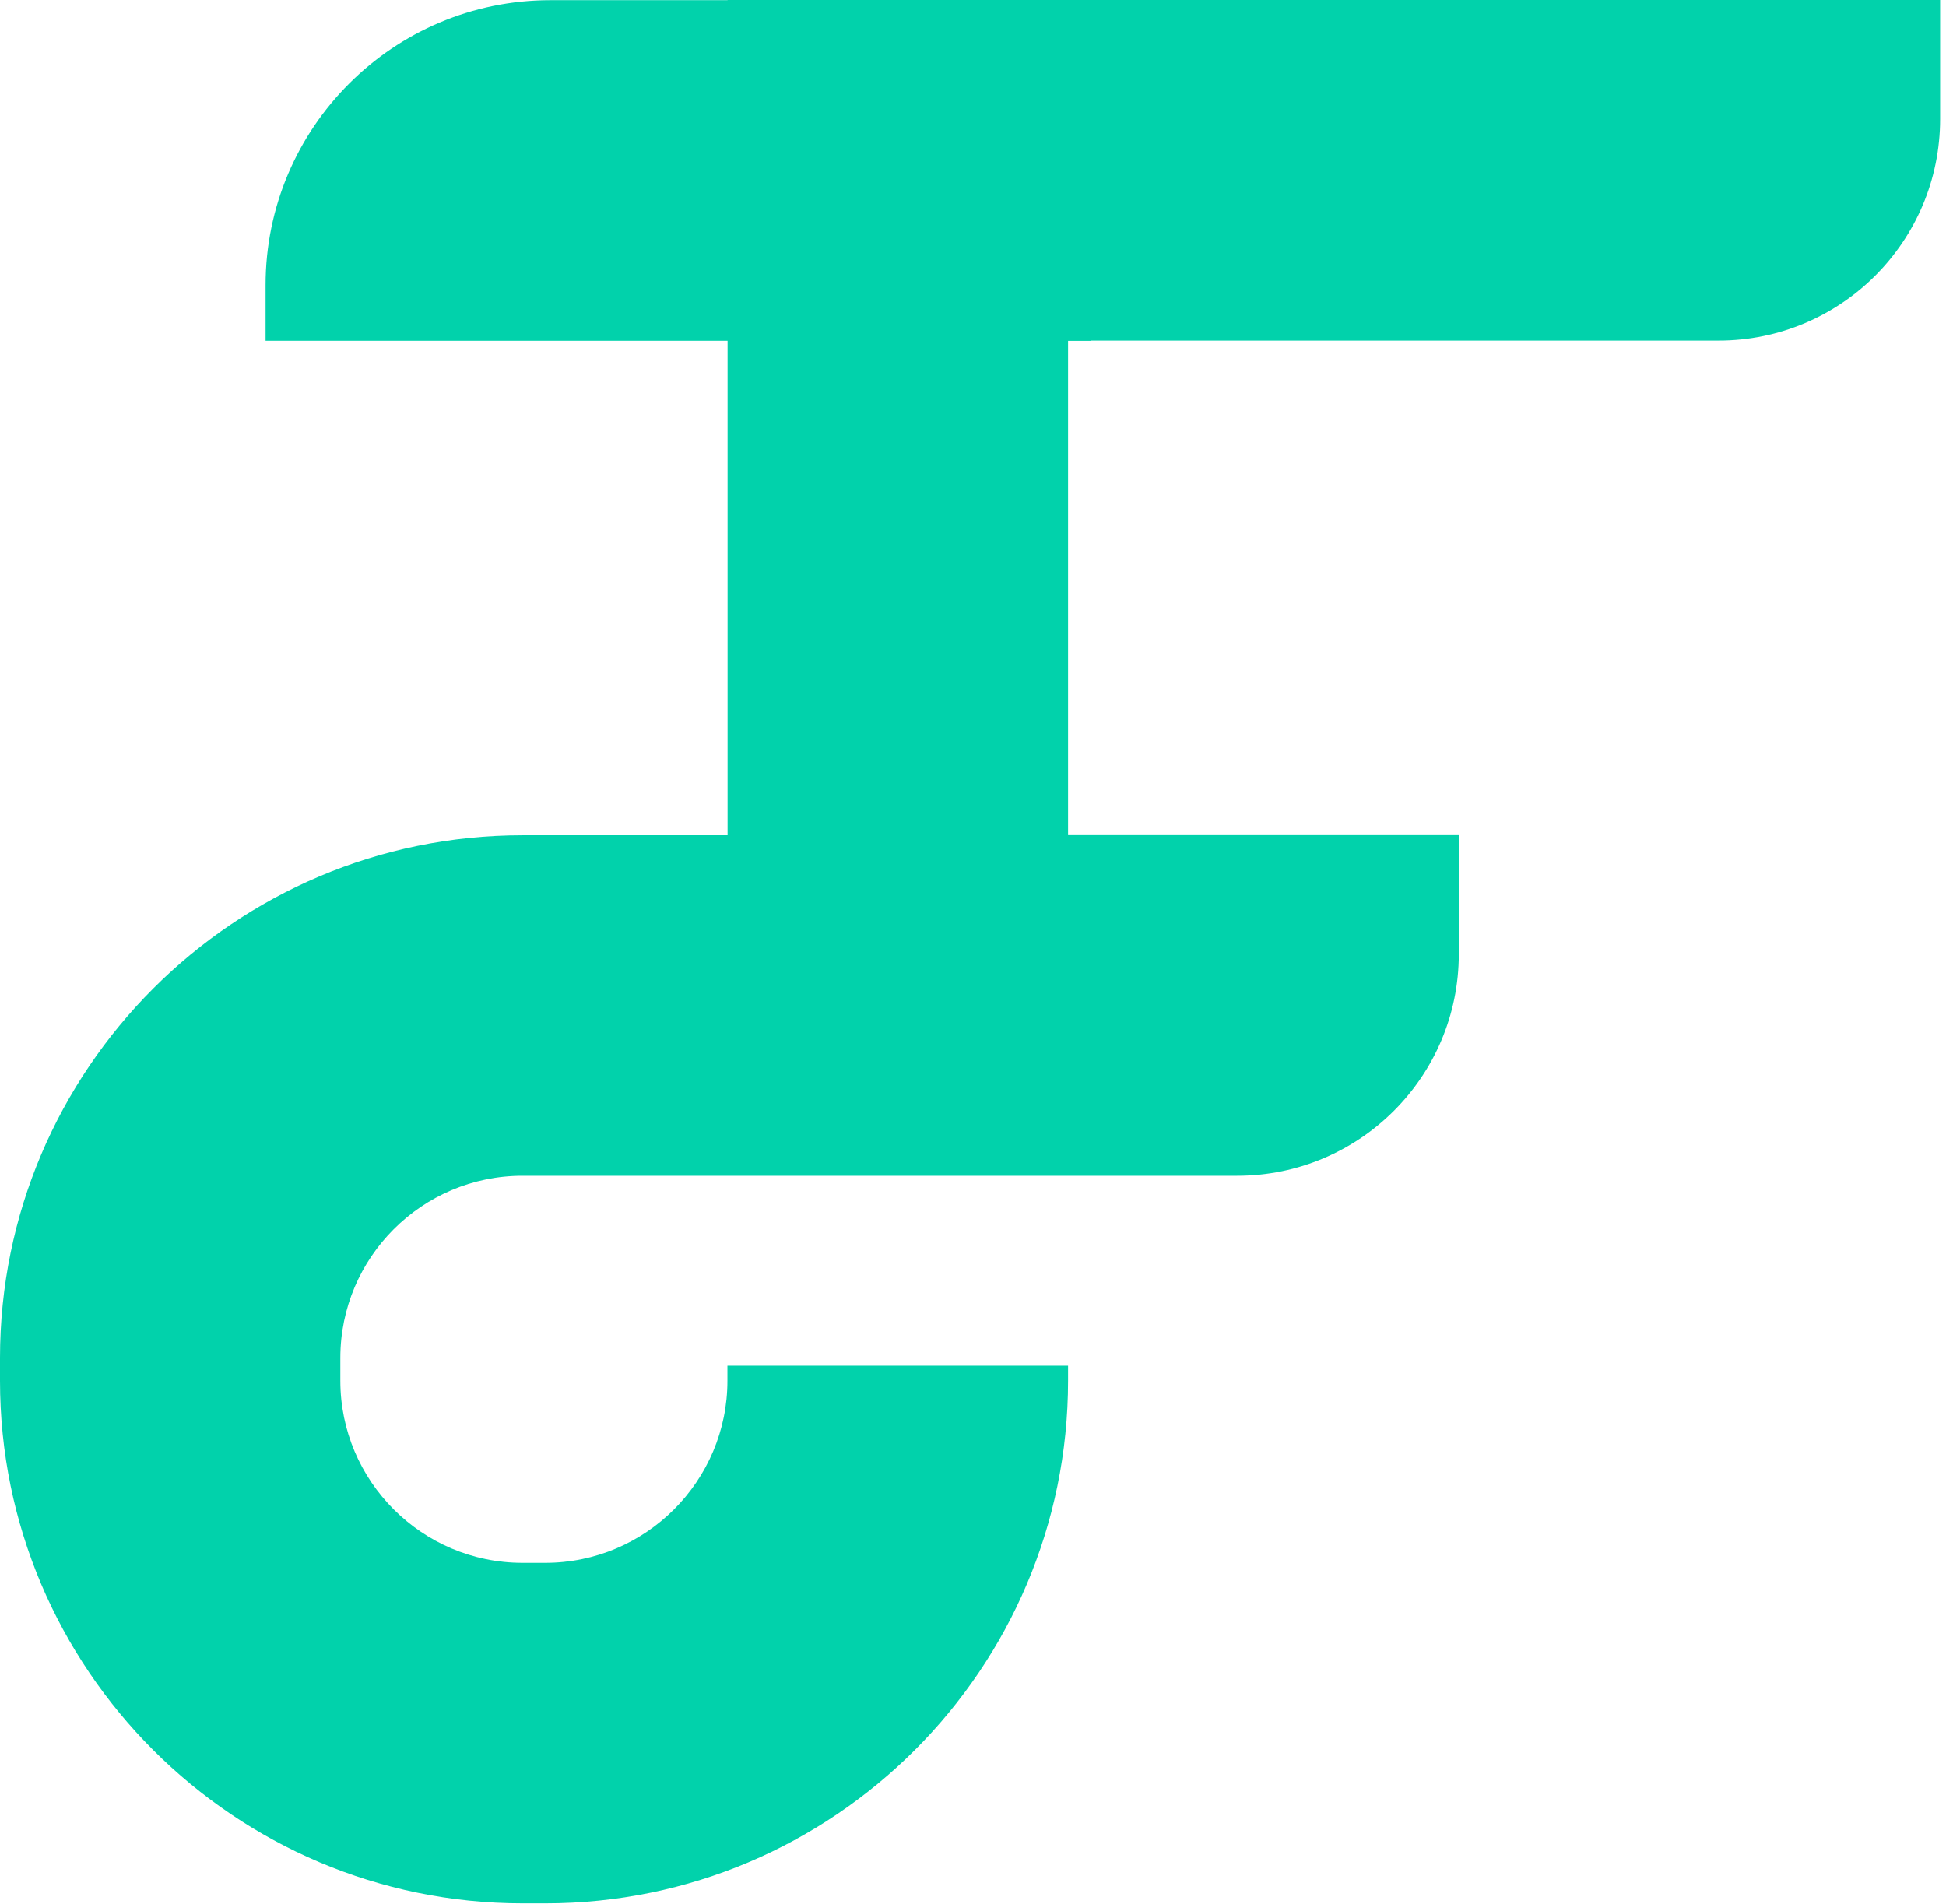
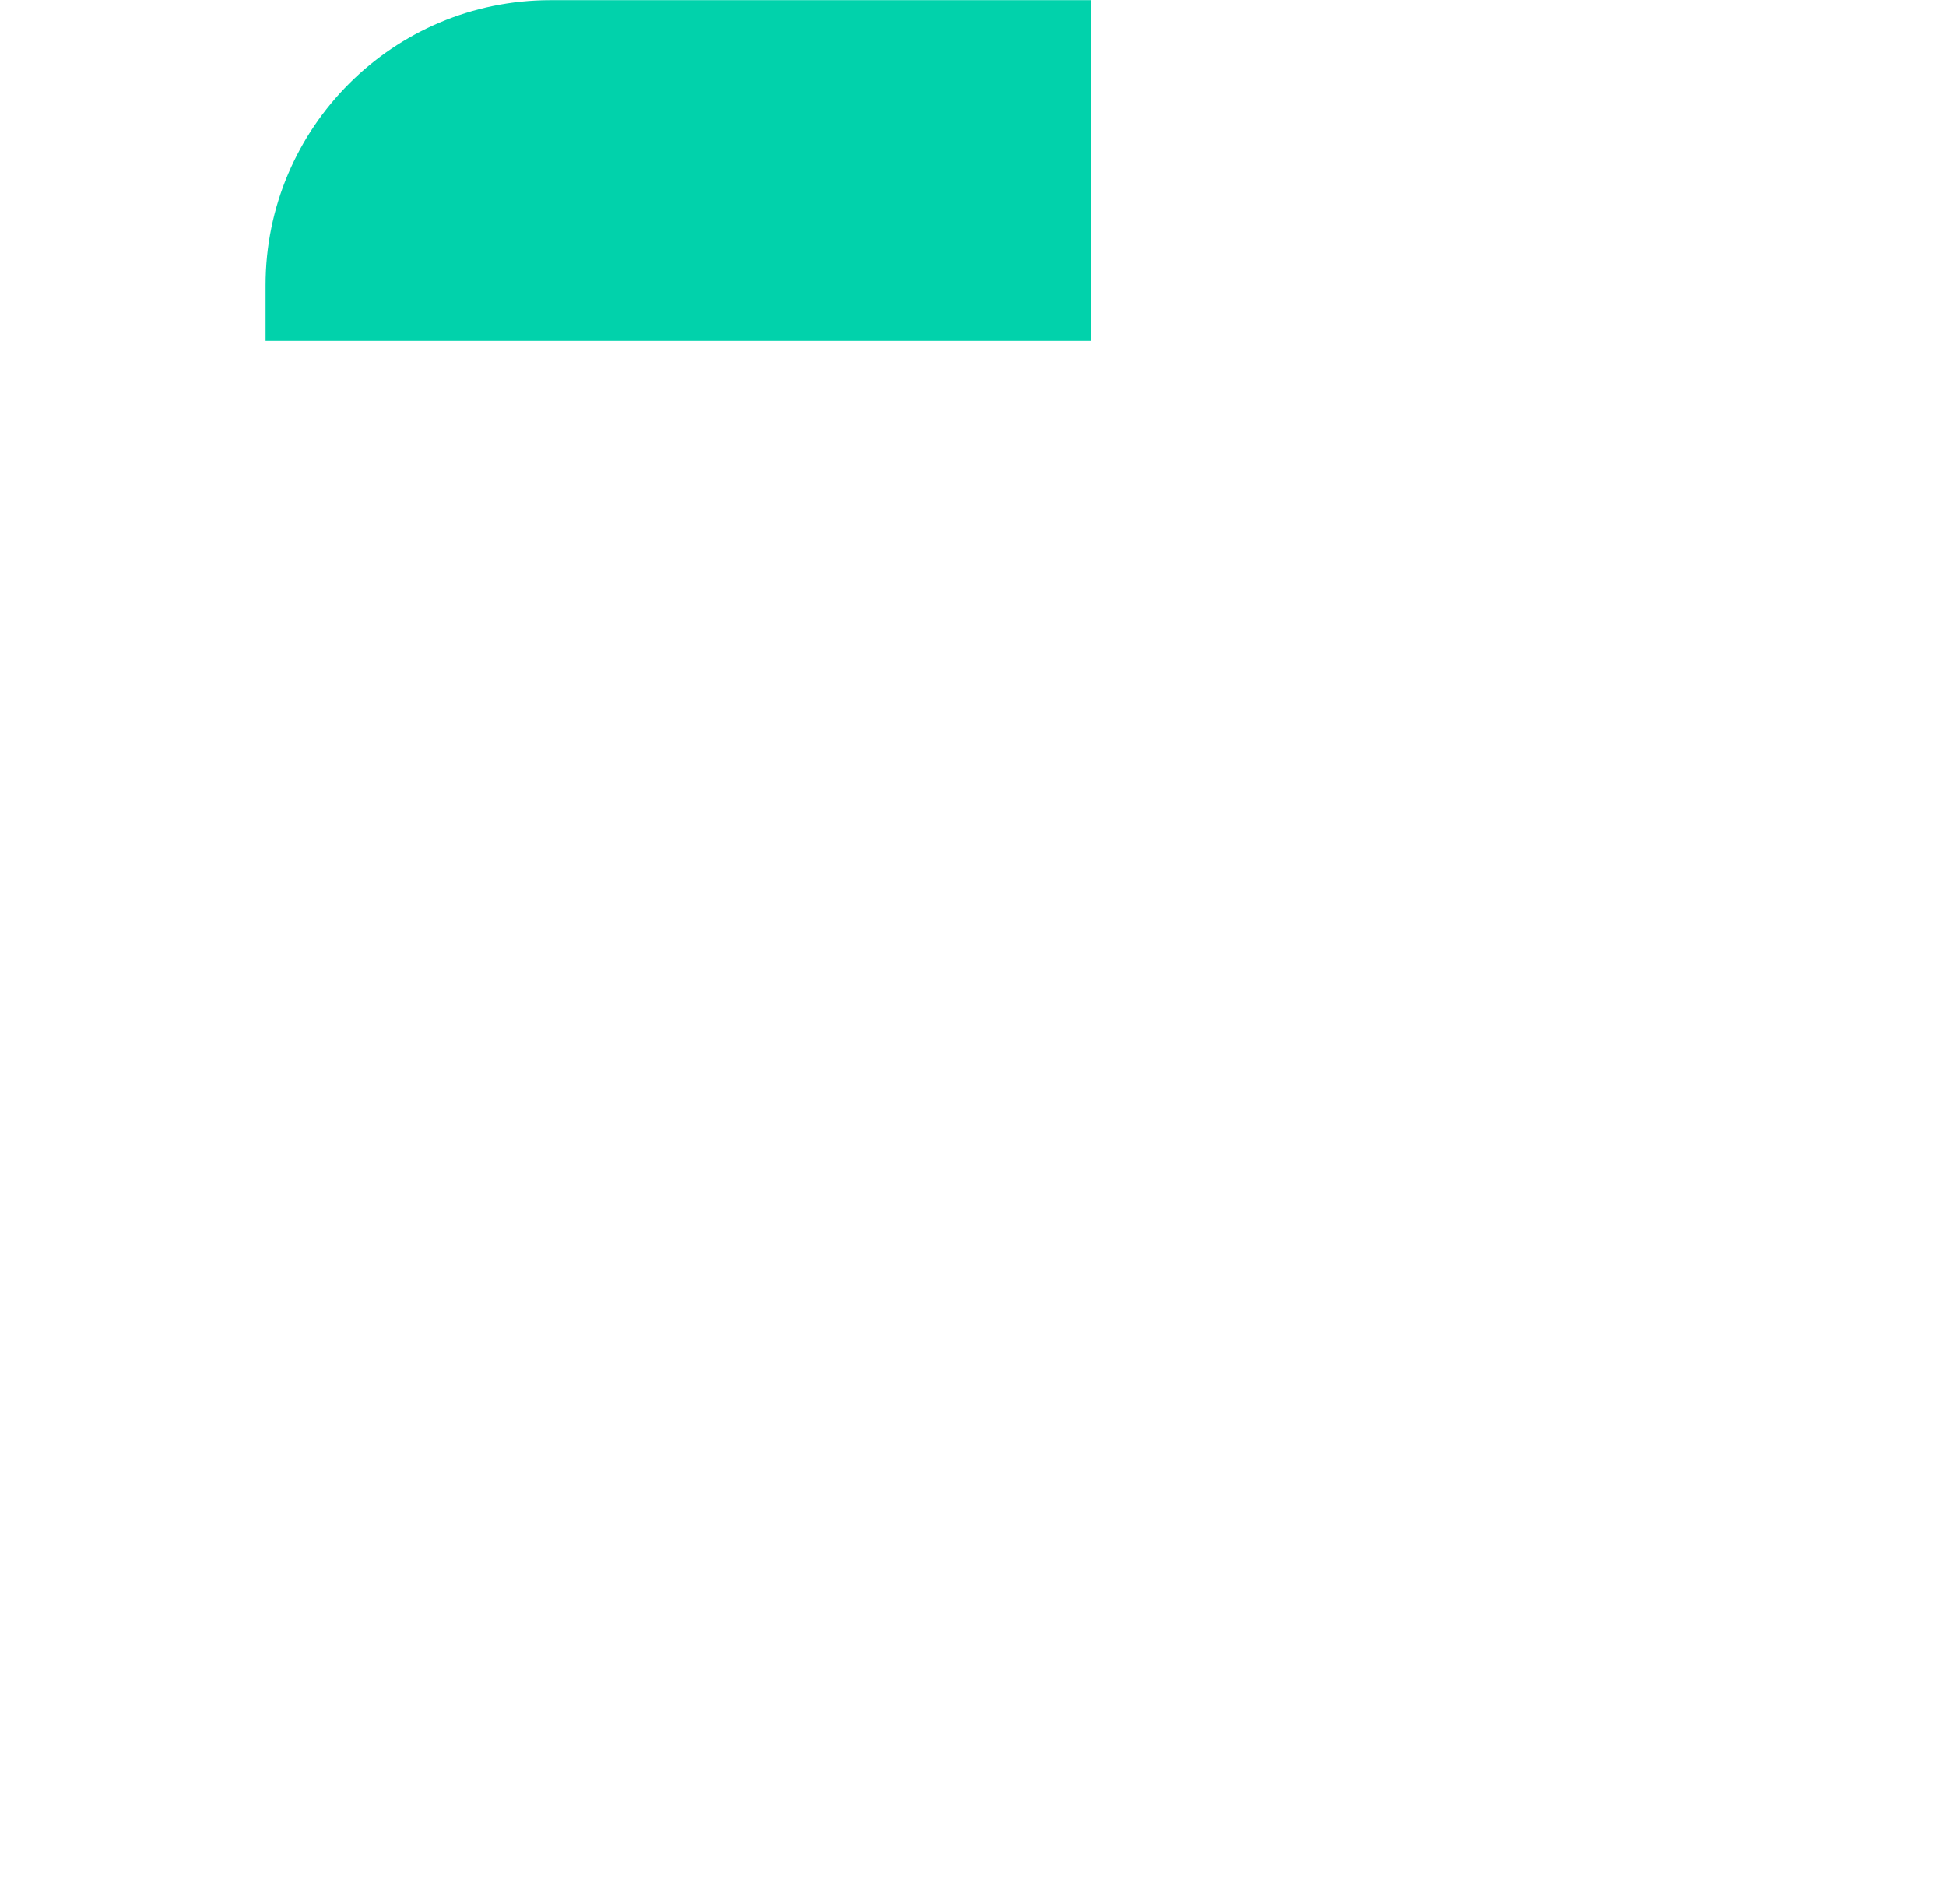
<svg xmlns="http://www.w3.org/2000/svg" width="139" height="136" viewBox="0 0 139 136" fill="none">
-   <path d="M51.97 0.01V59.66H37.33C16.74 59.66 0 76.41 0 96.99V98.62C0 119.21 16.75 135.95 37.33 135.95H38.96C59.55 135.95 76.29 119.2 76.29 98.62V97.55H51.96V98.62C51.96 105.79 46.12 111.63 38.95 111.63H37.32C30.15 111.63 24.31 105.79 24.31 98.62V96.99C24.31 89.82 30.15 83.98 37.32 83.98H88.37C97.11 83.98 104.2 76.89 104.2 68.15V59.65H76.29V24.33H122.75C131.49 24.33 138.58 17.24 138.58 8.5V0H51.97V0.01Z" fill="#01D2AB" />
  <path d="M39.32 0.012H77.9V24.342H18.97V20.362C18.97 9.132 28.09 0.012 39.32 0.012Z" fill="#01D2AB" />
</svg>